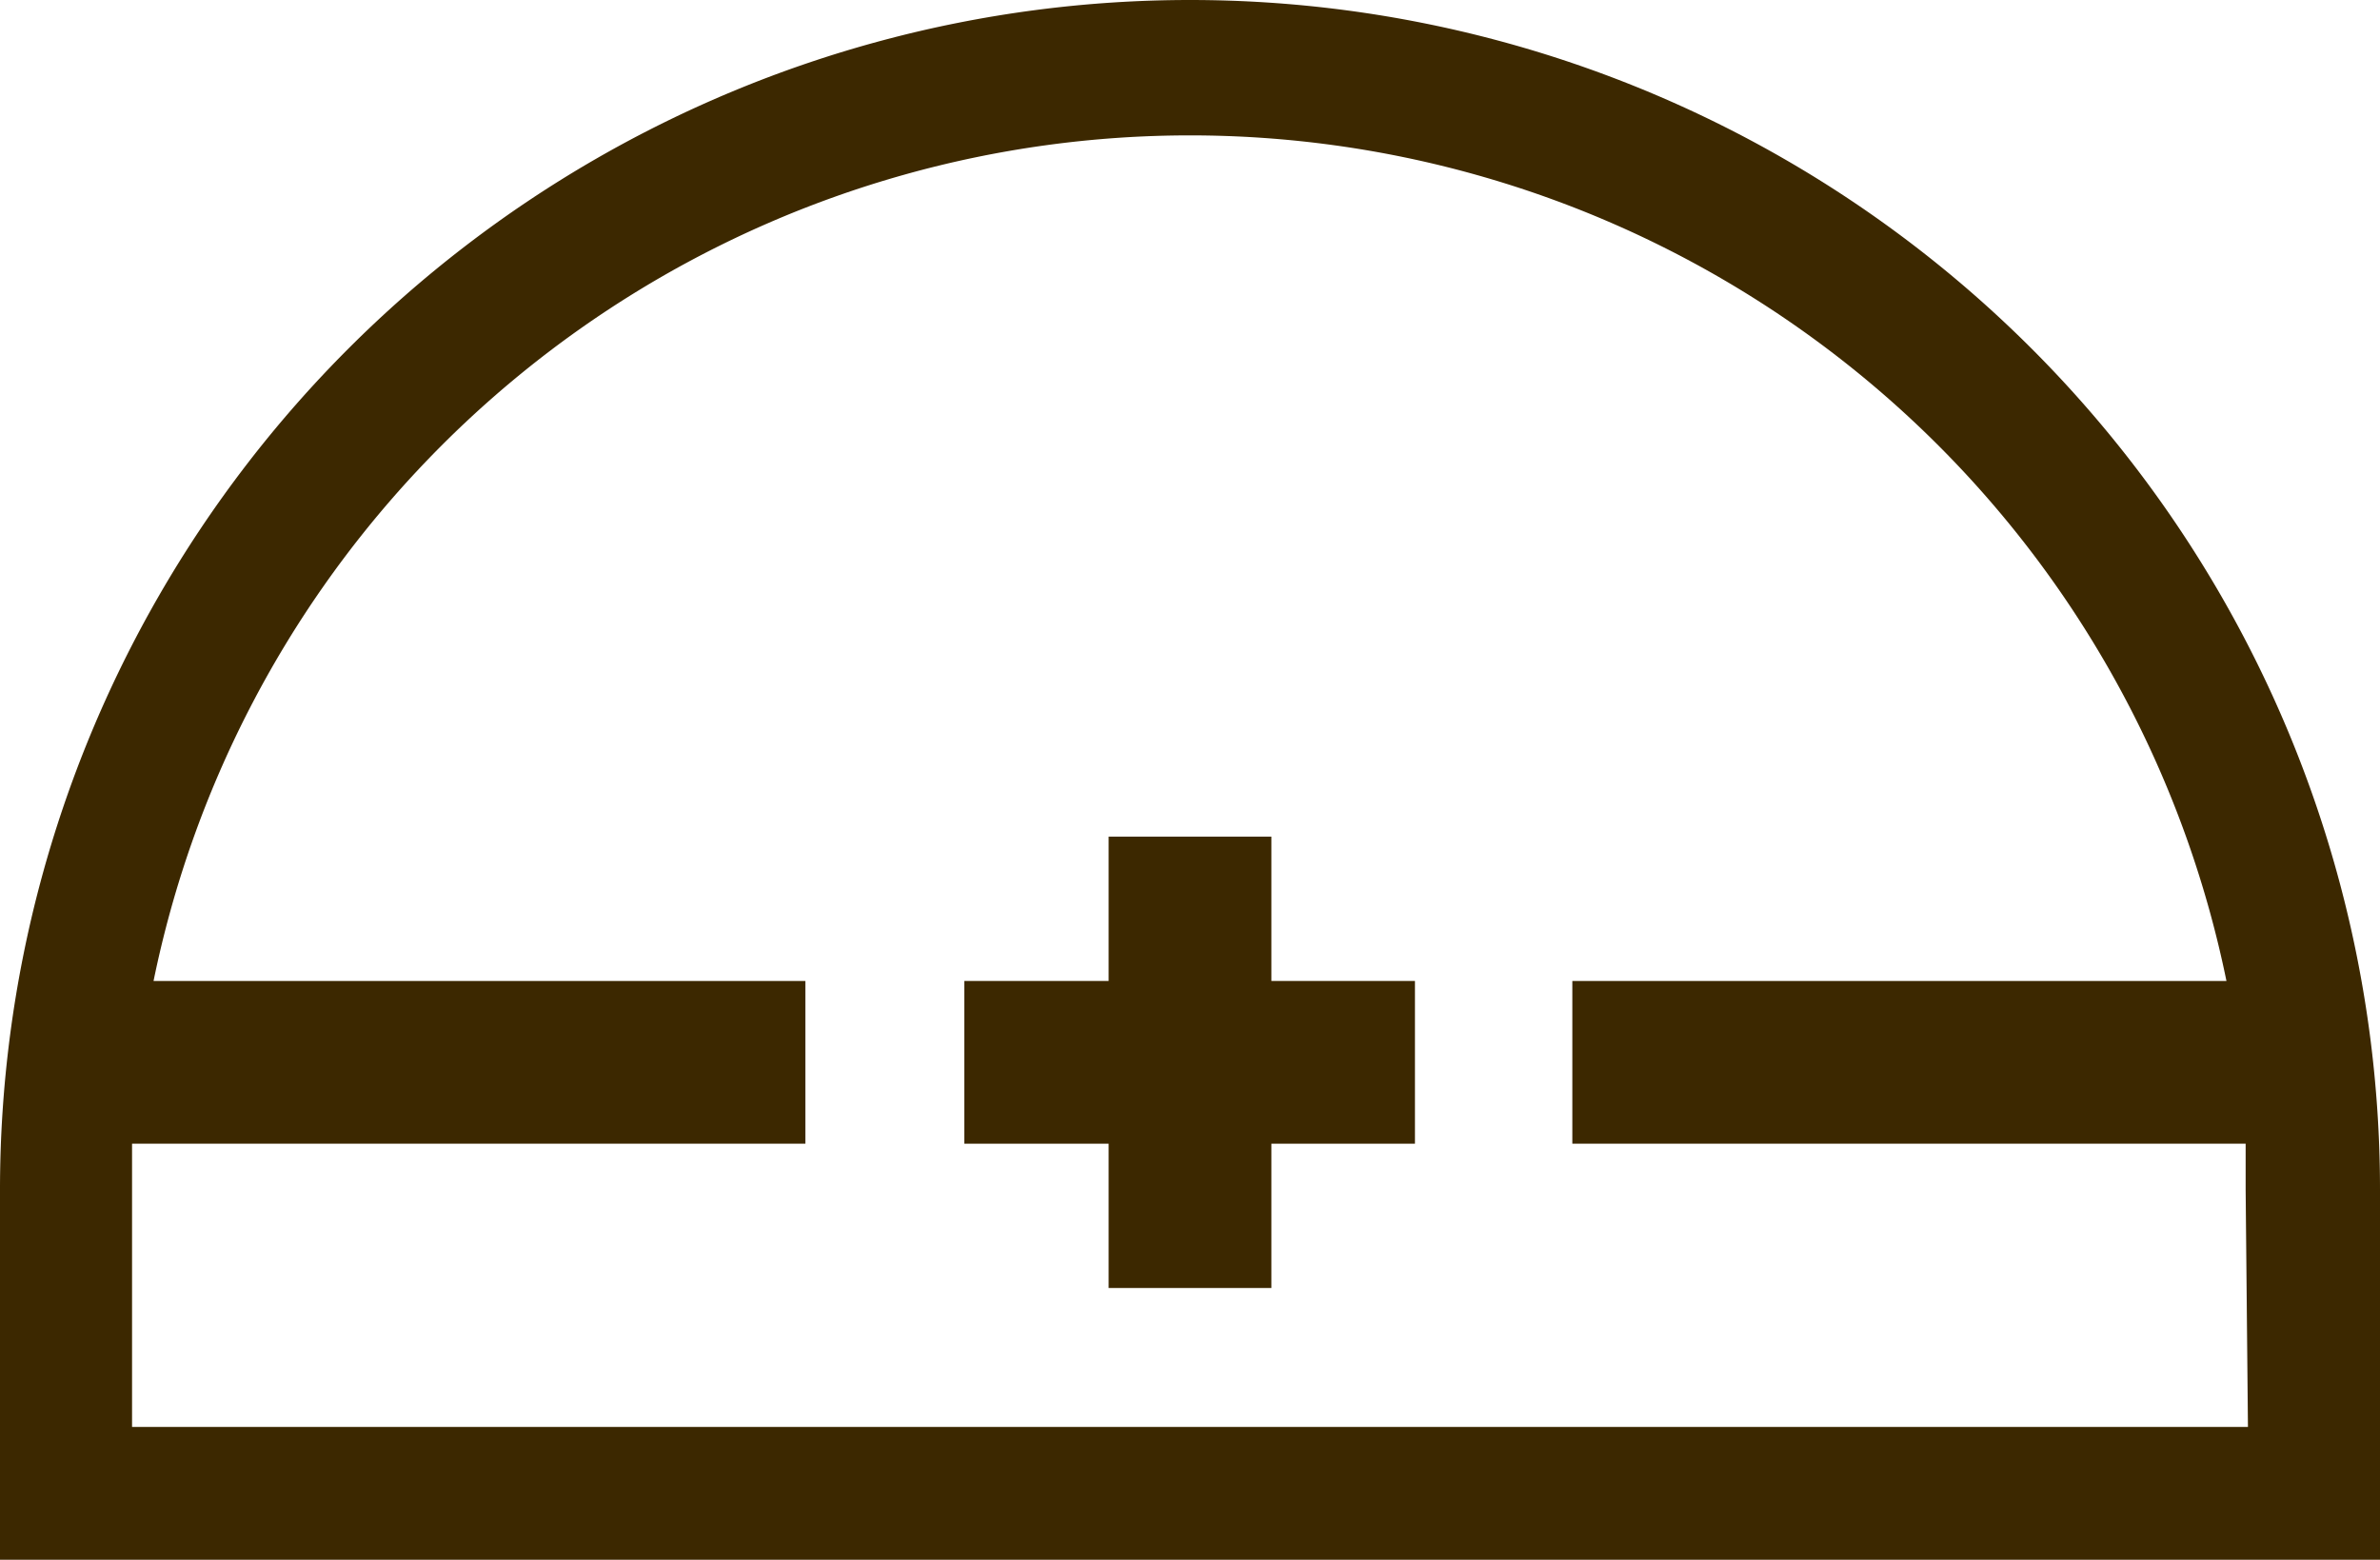
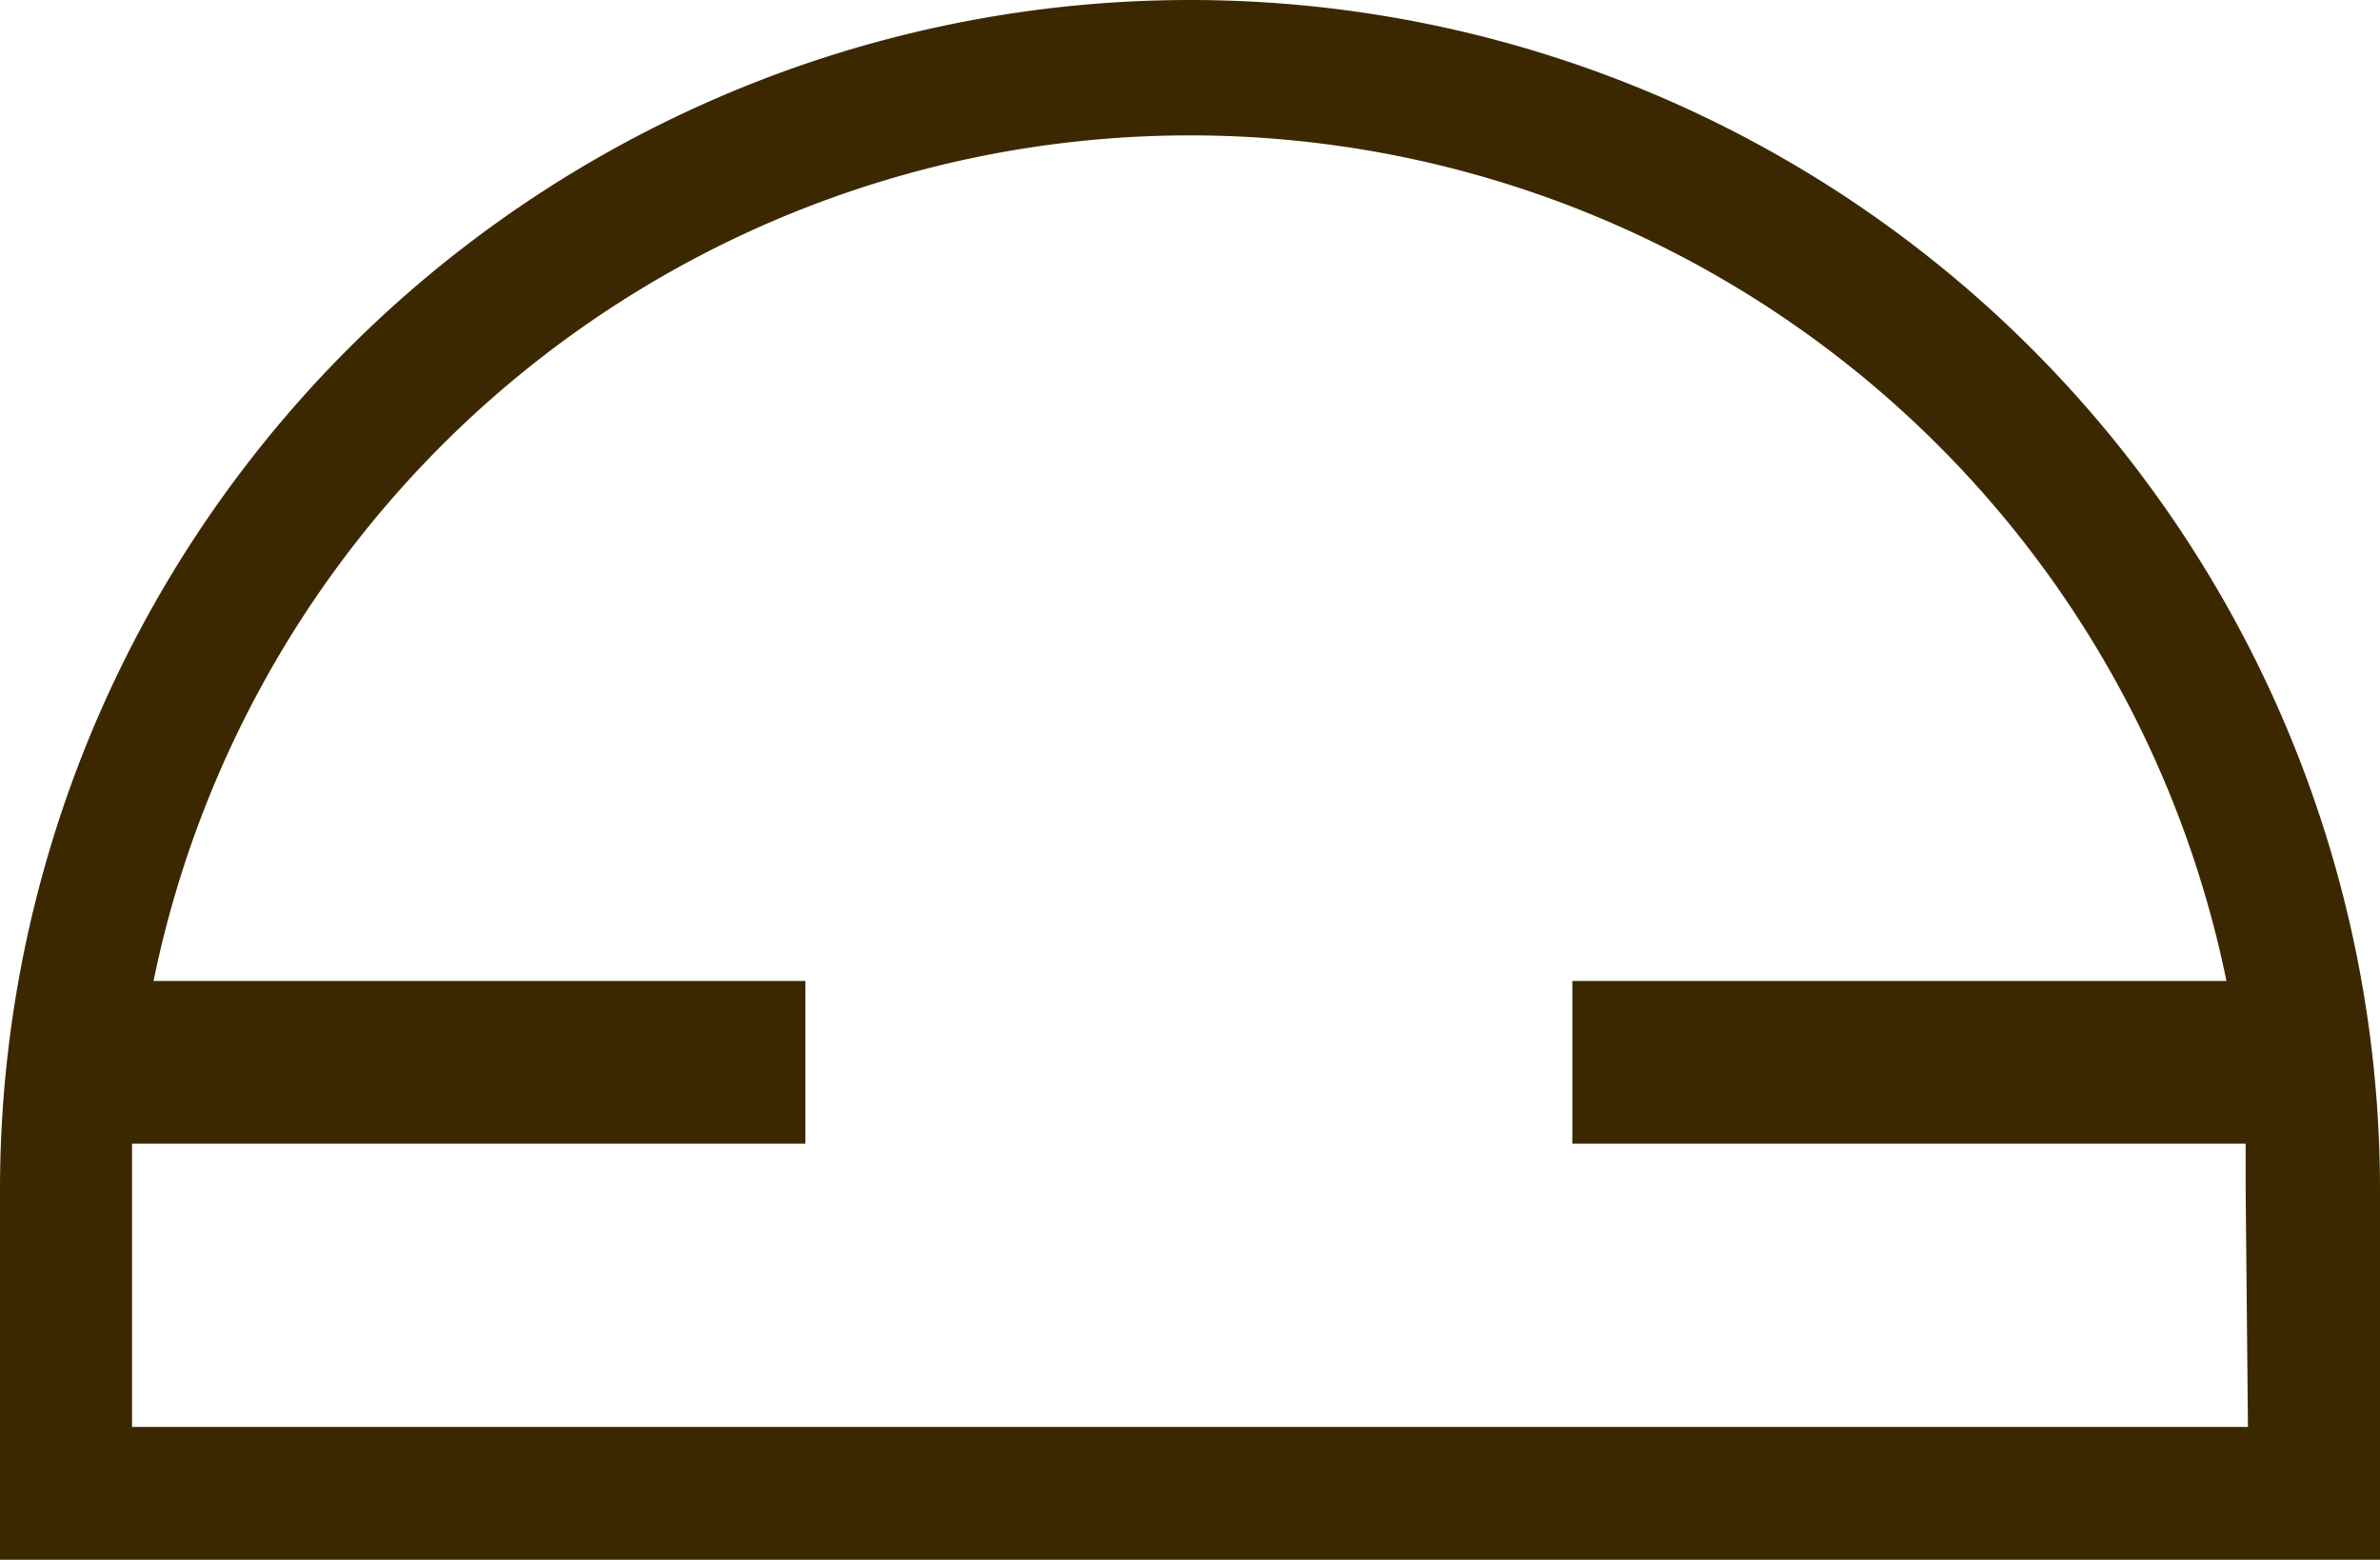
<svg xmlns="http://www.w3.org/2000/svg" viewBox="0 0 31 20.32">
  <defs>
    <style>.cls-1{fill:#3c2800;}</style>
  </defs>
  <title>flow_05</title>
  <g id="レイヤー_2" data-name="レイヤー 2">
    <g id="con">
      <path class="cls-1" d="M15.5,0A15.5,15.5,0,0,0,0,15.5v4.82H31V15.5A15.5,15.5,0,0,0,15.5,0ZM29.28,18.59H1.72V15.5c0-.2,0-.4,0-.6h8.77V12.78H2a13.78,13.78,0,0,1,27,0H20.48V14.9h8.77c0,.2,0,.4,0,.6Z" />
-       <polygon class="cls-1" points="16.56 10.9 14.44 10.9 14.44 12.78 12.56 12.78 12.56 14.9 14.44 14.9 14.44 16.78 16.56 16.78 16.56 14.9 18.43 14.9 18.43 12.78 16.56 12.78 16.56 10.9" />
    </g>
  </g>
</svg>